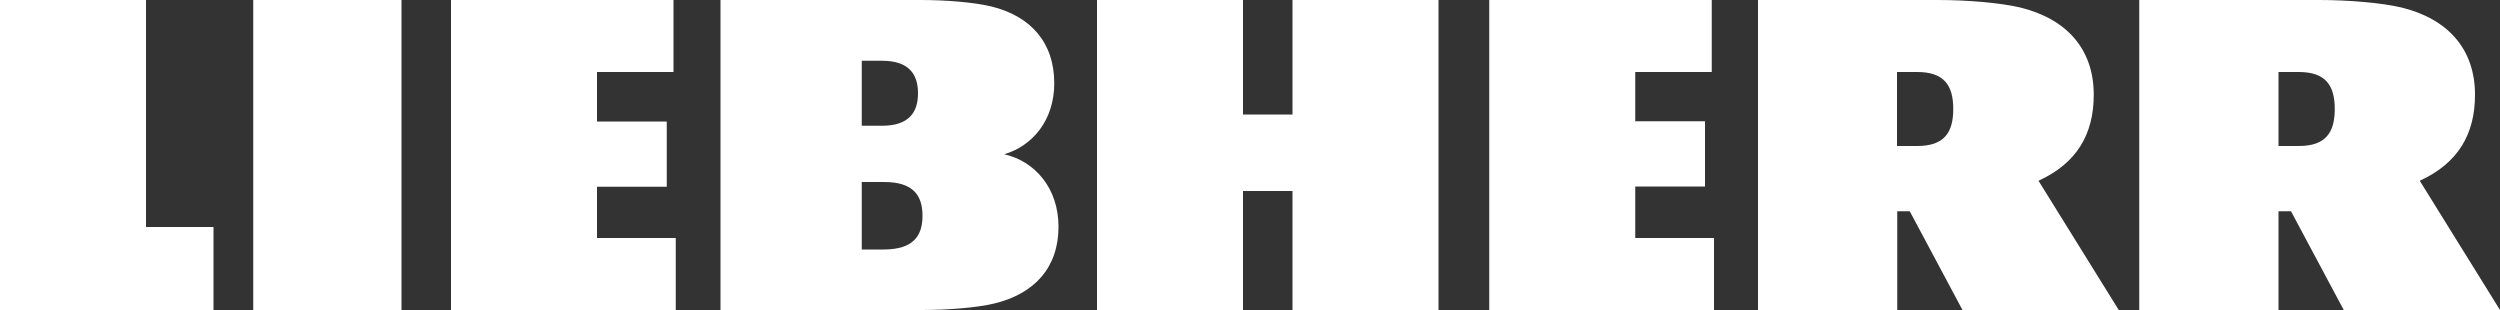
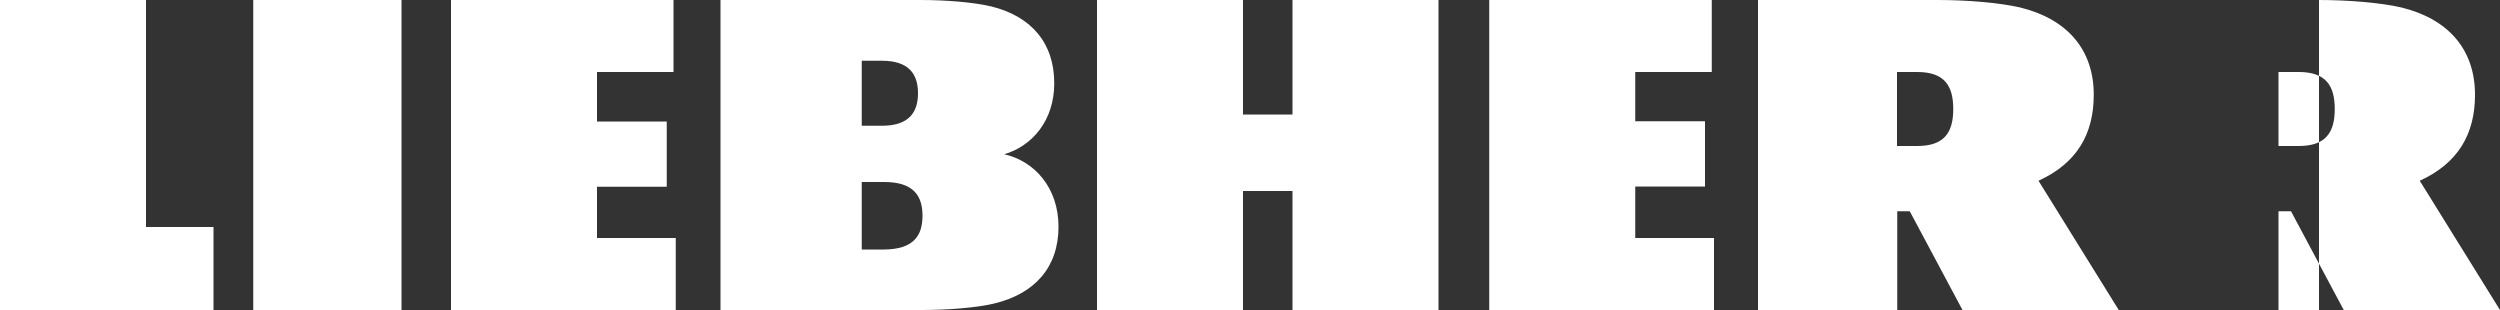
<svg xmlns="http://www.w3.org/2000/svg" width="1000" height="124" viewBox="0 0 1000 124" fill="none">
  <rect x="0" y="0" width="1000" height="124" fill="#333333" stroke="none" />
-   <path d="M238.9 95.2H270.3V124H180.4V0H269.4V28.8H238.8V48.6H266.7V74.7H238.8V95.2H238.9ZM101.3 124H160.6V0H101.3V124ZM58.4 0H0V124H85.4V90.8H58.4V0ZM654.1 74.6H682V48.5H654.1V28.8H684.7V0H595.7V124H685.6V95.2H654.1V74.6ZM423.4 90.7C423.4 106.9 413.9 117.5 397.7 121.4C390.6 123.1 379.1 124 368.7 124H288.2V0H368.2C378.4 0 389.6 0.9 396.6 2.6C412.4 6.5 421.7 17.1 421.7 33.3C421.7 48.2 412.9 58.4 401.7 61.7C413.7 64.4 423.4 75 423.4 90.7ZM344.7 50.3H352.8C363.6 50.3 367.2 44.9 367.2 37.3C367.2 29.7 363.6 24.3 352.8 24.3H344.7V50.3ZM369 86.3C369 78.2 365.3 72.8 353.7 72.8H344.7V99.8H353.7C365.4 99.7 369 94.3 369 86.3ZM517 45.8H497.2V0H438.8V124H497.2V76.4H517V124H575.4V0H517V45.8ZM967.9 72.3C983.2 65.3 990 53.7 990 37.9C990 19.5 979 7.5 960.6 3C952.5 1.1 939.4 0 927.6 0H855.7V124H911.4V84.5H916.4L937.5 124H1000L967.9 72.3ZM919.5 58.4H911.4V28.8H919.5C930.3 28.8 933.9 34.2 933.9 43.6C933.9 53 930.3 58.4 919.5 58.4ZM815.4 72.3C830.7 65.3 837.5 53.7 837.5 37.9C837.5 19.5 826.5 7.5 808.1 3C800 1.1 786.9 0 775.1 0H703.2V124H758.9V84.5H763.9L785 124H847.5L815.4 72.3ZM766.9 58.4H758.8V28.8H766.9C777.7 28.8 781.3 34.2 781.3 43.6C781.3 53 777.7 58.4 766.9 58.4Z" fill="white" />
+   <path d="M238.9 95.2H270.3V124H180.4V0H269.4V28.8H238.8V48.6H266.7V74.7H238.8V95.2H238.9ZM101.3 124H160.6V0H101.3V124ZM58.4 0H0V124H85.4V90.8H58.4V0ZM654.1 74.6H682V48.5H654.1V28.8H684.7V0H595.7V124H685.6V95.2H654.1V74.6ZM423.4 90.7C423.4 106.9 413.9 117.5 397.7 121.4C390.6 123.1 379.1 124 368.7 124H288.2V0H368.2C378.4 0 389.6 0.9 396.6 2.6C412.4 6.5 421.7 17.1 421.7 33.3C421.7 48.2 412.9 58.4 401.7 61.7C413.7 64.4 423.4 75 423.4 90.7ZM344.7 50.3H352.8C363.6 50.3 367.2 44.9 367.2 37.3C367.2 29.7 363.6 24.3 352.8 24.3H344.7V50.3ZM369 86.3C369 78.2 365.3 72.8 353.7 72.8H344.7V99.8H353.7C365.4 99.7 369 94.3 369 86.3ZM517 45.8H497.2V0H438.8V124H497.2V76.4H517V124H575.4V0H517V45.8ZM967.9 72.3C983.2 65.3 990 53.7 990 37.9C990 19.5 979 7.5 960.6 3C952.5 1.1 939.4 0 927.6 0V124H911.4V84.5H916.4L937.5 124H1000L967.9 72.3ZM919.5 58.4H911.4V28.8H919.5C930.3 28.8 933.9 34.2 933.9 43.6C933.9 53 930.3 58.4 919.5 58.4ZM815.4 72.3C830.7 65.3 837.5 53.7 837.5 37.9C837.5 19.5 826.5 7.5 808.1 3C800 1.1 786.9 0 775.1 0H703.2V124H758.9V84.5H763.9L785 124H847.5L815.4 72.3ZM766.9 58.4H758.8V28.8H766.9C777.7 28.8 781.3 34.2 781.3 43.6C781.3 53 777.7 58.4 766.9 58.4Z" fill="white" />
</svg>